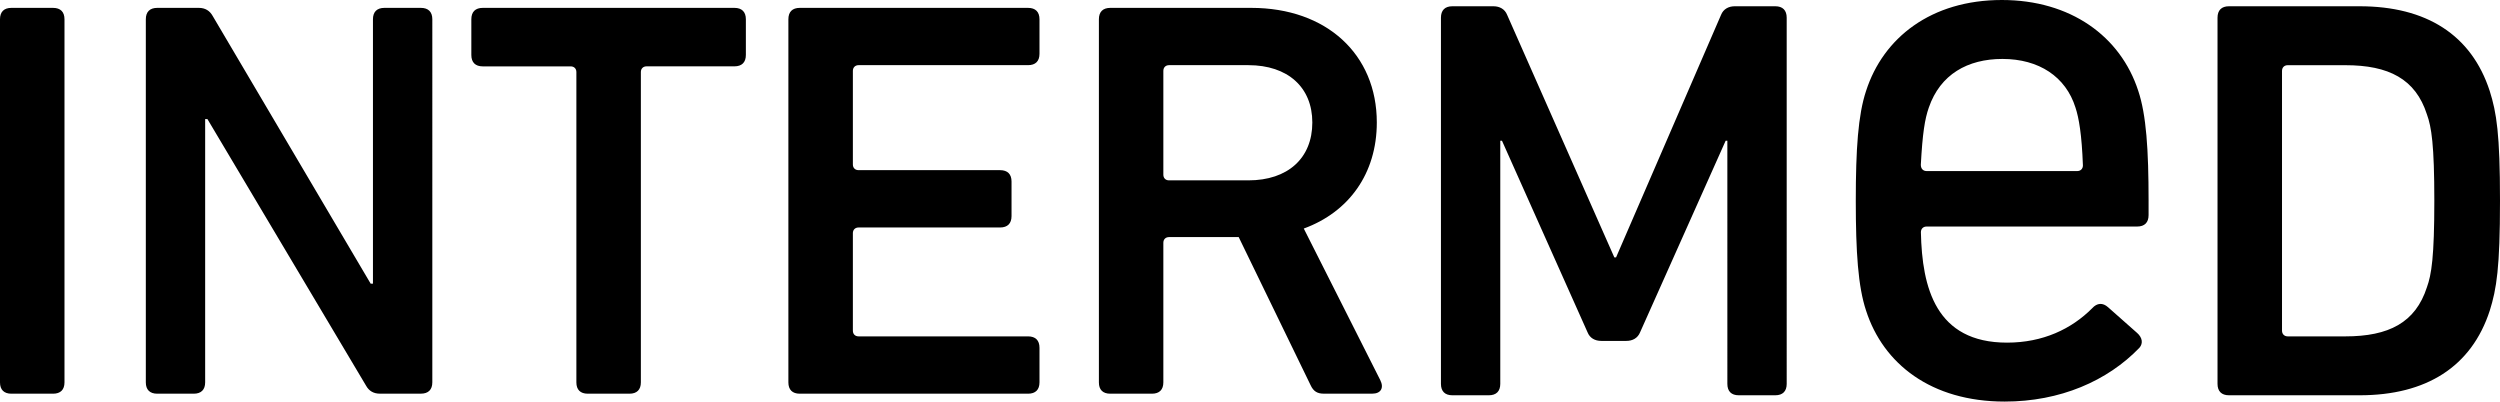
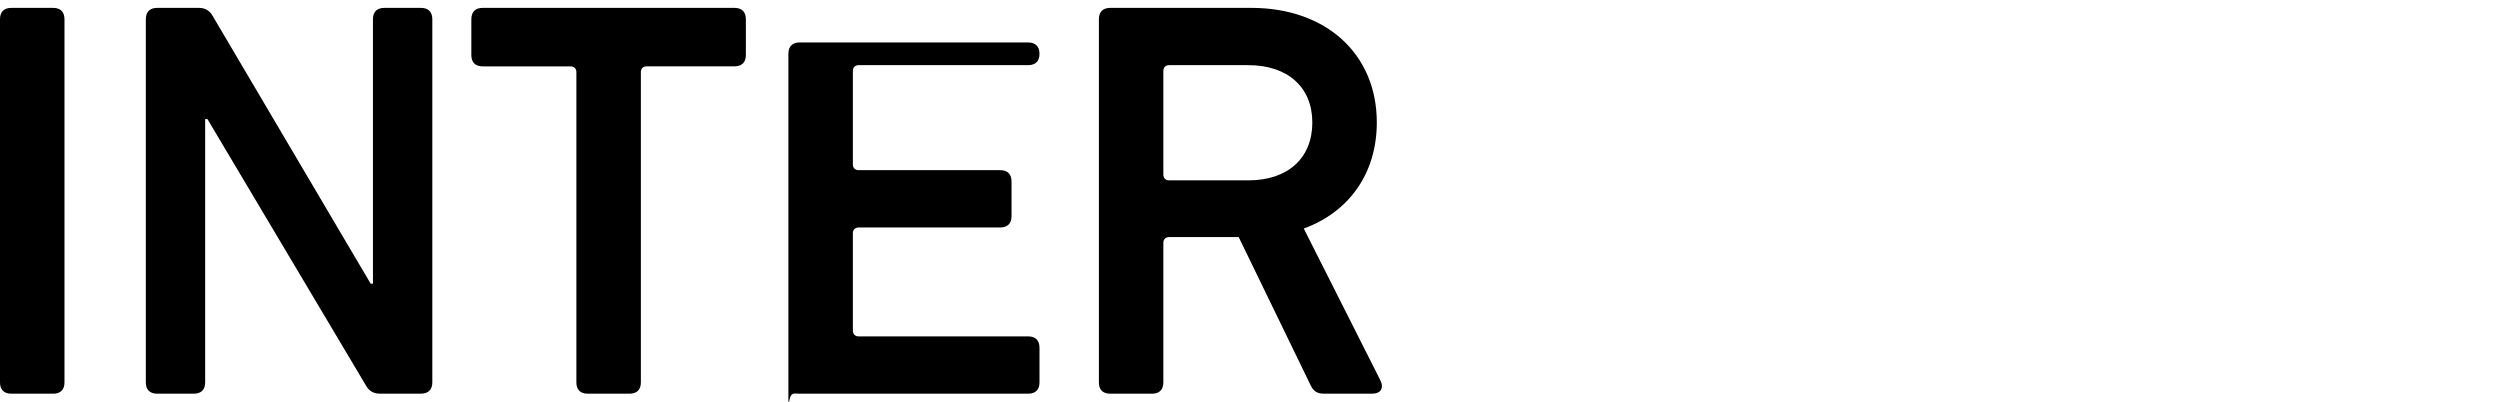
<svg xmlns="http://www.w3.org/2000/svg" id="Ebene_1" x="0px" y="0px" viewBox="0 0 635 102" style="enable-background:new 0 0 635 102;" xml:space="preserve">
  <g>
    <g>
-       <path d="M2.9,100h10.58c1.89,0,2.9-1.01,2.9-2.88V4.89c0-1.87-1.02-2.89-2.9-2.89H2.9C1.01,2,0,3.01,0,4.89v92.24 C0,98.99,1.01,100,2.9,100z M39.94,100h9.27c1.88,0,2.9-1.01,2.9-2.88V30.25h0.58l40.3,67.73c0.72,1.3,1.89,2.01,3.48,2.01h10.44 c1.88,0,2.9-1.01,2.9-2.88V4.89c0-1.87-1.02-2.89-2.9-2.89h-9.28c-1.88,0-2.9,1.01-2.9,2.89v67.16h-0.58L54,4.02 C53.27,2.72,52.11,2,50.52,2H39.94c-1.88,0-2.9,1.01-2.9,2.89v92.24C37.04,98.99,38.06,100,39.94,100z M149.3,100h10.58 c1.88,0,2.9-1.01,2.9-2.88V18.29c0-0.86,0.58-1.44,1.45-1.44h22.32c1.88,0,2.9-1.01,2.9-2.89V4.89c0-1.87-1.02-2.89-2.9-2.89 h-63.93c-1.88,0-2.9,1.01-2.9,2.89v9.08c0,1.88,1.02,2.89,2.9,2.89h22.33c0.87,0,1.45,0.57,1.45,1.44v78.83 C146.4,98.99,147.41,100,149.3,100z M203.15,100h57.98c1.88,0,2.9-1.01,2.9-2.88v-8.79c0-1.88-1.02-2.89-2.9-2.89h-43.05 c-0.87,0-1.45-0.57-1.45-1.44V59.22c0-0.86,0.58-1.44,1.45-1.44h35.95c1.88,0,2.9-1.01,2.9-2.89V46.1c0-1.87-1.02-2.88-2.9-2.88 h-35.95c-0.87,0-1.45-0.57-1.45-1.44V18c0-0.86,0.58-1.45,1.45-1.45h43.05c1.88,0,2.9-1.01,2.9-2.88V4.89 c0-1.87-1.02-2.89-2.9-2.89h-57.98c-1.89,0-2.9,1.01-2.9,2.89v92.24C200.25,98.99,201.26,100,203.15,100z M282.01,100h10.58 c1.89,0,2.9-1.01,2.9-2.88V61.66c0-0.87,0.58-1.44,1.45-1.44h17.69l18.26,37.61c0.73,1.59,1.74,2.16,3.34,2.16h12.32 c2.17,0,3.05-1.44,2.03-3.46l-19.42-38.48c11.45-4.18,18.55-13.97,18.55-26.95C349.71,13.82,336.95,2,317.82,2h-35.8 c-1.89,0-2.9,1.01-2.9,2.89v92.24C279.11,98.99,280.12,100,282.01,100z M295.49,44.37V18c0-0.87,0.58-1.45,1.45-1.45h20.15 c10.01,0,16.24,5.62,16.24,14.56c0,9.08-6.23,14.7-16.24,14.7h-20.15C296.07,45.82,295.49,45.24,295.49,44.37z" />
-       <path d="M368.9,100.4h9.27c1.88,0,2.9-1.02,2.9-2.9V35.74h0.43l21.74,48.67c0.58,1.46,1.88,2.18,3.48,2.18h6.38 c1.59,0,2.89-0.72,3.48-2.18l21.74-48.67h0.43V97.5c0,1.89,1.01,2.9,2.9,2.9h9.27c1.89,0,2.9-1.02,2.9-2.9V4.5 c0-1.89-1.01-2.91-2.9-2.91h-10.29c-1.59,0-2.9,0.73-3.48,2.18l-26.67,61.61h-0.44L382.81,3.77c-0.58-1.45-1.89-2.18-3.48-2.18 H368.9c-1.89,0-2.9,1.02-2.9,2.91V97.5C366,99.38,367.01,100.4,368.9,100.4z M509.2,102c14.06,0,26.09-5.23,34.21-13.66 c1.01-1.16,0.72-2.62-0.58-3.77l-7.39-6.54c-1.3-1.16-2.75-1.16-4.05,0.29c-5.22,5.23-12.47,8.71-21.6,8.71 c-18.11,0-21.59-13.95-21.88-28.04c0-0.87,0.58-1.45,1.45-1.45h53.48c1.89,0,2.9-1.02,2.9-2.9V51c0-13.08-0.59-21.8-2.61-27.89 C538.61,9.15,525.86,0,508.47,0c-17.97,0-30.14,9.59-34.49,23.1c-2.03,6.1-2.61,14.82-2.61,27.89c0,13.08,0.58,21.8,2.61,27.9 C478.33,92.41,490.49,102,509.2,102z M487.89,41.85c0.43-7.99,1.01-11.62,2.03-14.53c2.9-8.43,9.86-12.35,18.7-12.35 c9.28,0,16.09,4.51,18.55,12.35c0.87,2.62,1.6,6.83,1.89,14.68c0,0.87-0.58,1.45-1.45,1.45h-38.26 C488.47,43.44,487.89,42.86,487.89,41.85z M566.16,100.4h33.19c16.96,0,28.41-7.26,33.05-21.5C634.13,73.38,635,68,635,51 c0-17-0.87-22.37-2.61-27.89C627.75,8.86,616.3,1.59,599.34,1.59h-33.19c-1.88,0-2.9,1.02-2.9,2.91V97.5 C563.25,99.38,564.27,100.4,566.16,100.4z M579.63,83.98V18.01c0-0.87,0.58-1.45,1.45-1.45h14.64c11.02,0,17.83,3.49,20.72,12.5 c1.16,3.2,1.88,7.7,1.88,21.94c0,14.24-0.72,18.75-1.88,21.95c-2.9,9.01-9.71,12.49-20.72,12.49h-14.64 C580.22,85.44,579.63,84.85,579.63,83.98z" />
+       <path d="M2.9,100h10.58c1.89,0,2.9-1.01,2.9-2.88V4.89c0-1.87-1.02-2.89-2.9-2.89H2.9C1.01,2,0,3.01,0,4.89v92.24 C0,98.99,1.01,100,2.9,100z M39.94,100h9.27c1.88,0,2.9-1.01,2.9-2.88V30.25h0.58l40.3,67.73c0.72,1.3,1.89,2.01,3.48,2.01h10.44 c1.88,0,2.9-1.01,2.9-2.88V4.89c0-1.87-1.02-2.89-2.9-2.89h-9.28c-1.88,0-2.9,1.01-2.9,2.89v67.16h-0.58L54,4.02 C53.27,2.72,52.11,2,50.52,2H39.94c-1.88,0-2.9,1.01-2.9,2.89v92.24C37.04,98.99,38.06,100,39.94,100z M149.3,100h10.58 c1.88,0,2.9-1.01,2.9-2.88V18.29c0-0.86,0.58-1.44,1.45-1.44h22.32c1.88,0,2.9-1.01,2.9-2.89V4.89c0-1.87-1.02-2.89-2.9-2.89 h-63.93c-1.88,0-2.9,1.01-2.9,2.89v9.08c0,1.88,1.02,2.89,2.9,2.89h22.33c0.87,0,1.45,0.57,1.45,1.44v78.83 C146.4,98.99,147.41,100,149.3,100z M203.15,100h57.98c1.88,0,2.9-1.01,2.9-2.88v-8.79c0-1.88-1.02-2.89-2.9-2.89h-43.05 c-0.87,0-1.45-0.57-1.45-1.44V59.22c0-0.86,0.58-1.44,1.45-1.44h35.95c1.88,0,2.9-1.01,2.9-2.89V46.1c0-1.87-1.02-2.88-2.9-2.88 h-35.95c-0.87,0-1.45-0.57-1.45-1.44V18c0-0.86,0.58-1.45,1.45-1.45h43.05c1.88,0,2.9-1.01,2.9-2.88c0-1.87-1.02-2.89-2.9-2.89h-57.98c-1.89,0-2.9,1.01-2.9,2.89v92.24C200.25,98.99,201.26,100,203.15,100z M282.01,100h10.58 c1.89,0,2.9-1.01,2.9-2.88V61.66c0-0.87,0.58-1.44,1.45-1.44h17.69l18.26,37.61c0.73,1.59,1.74,2.16,3.34,2.16h12.32 c2.17,0,3.05-1.44,2.03-3.46l-19.42-38.48c11.45-4.18,18.55-13.97,18.55-26.95C349.71,13.82,336.95,2,317.82,2h-35.8 c-1.89,0-2.9,1.01-2.9,2.89v92.24C279.11,98.99,280.12,100,282.01,100z M295.49,44.37V18c0-0.87,0.58-1.45,1.45-1.45h20.15 c10.01,0,16.24,5.62,16.24,14.56c0,9.08-6.23,14.7-16.24,14.7h-20.15C296.07,45.82,295.49,45.24,295.49,44.37z" />
    </g>
  </g>
</svg>